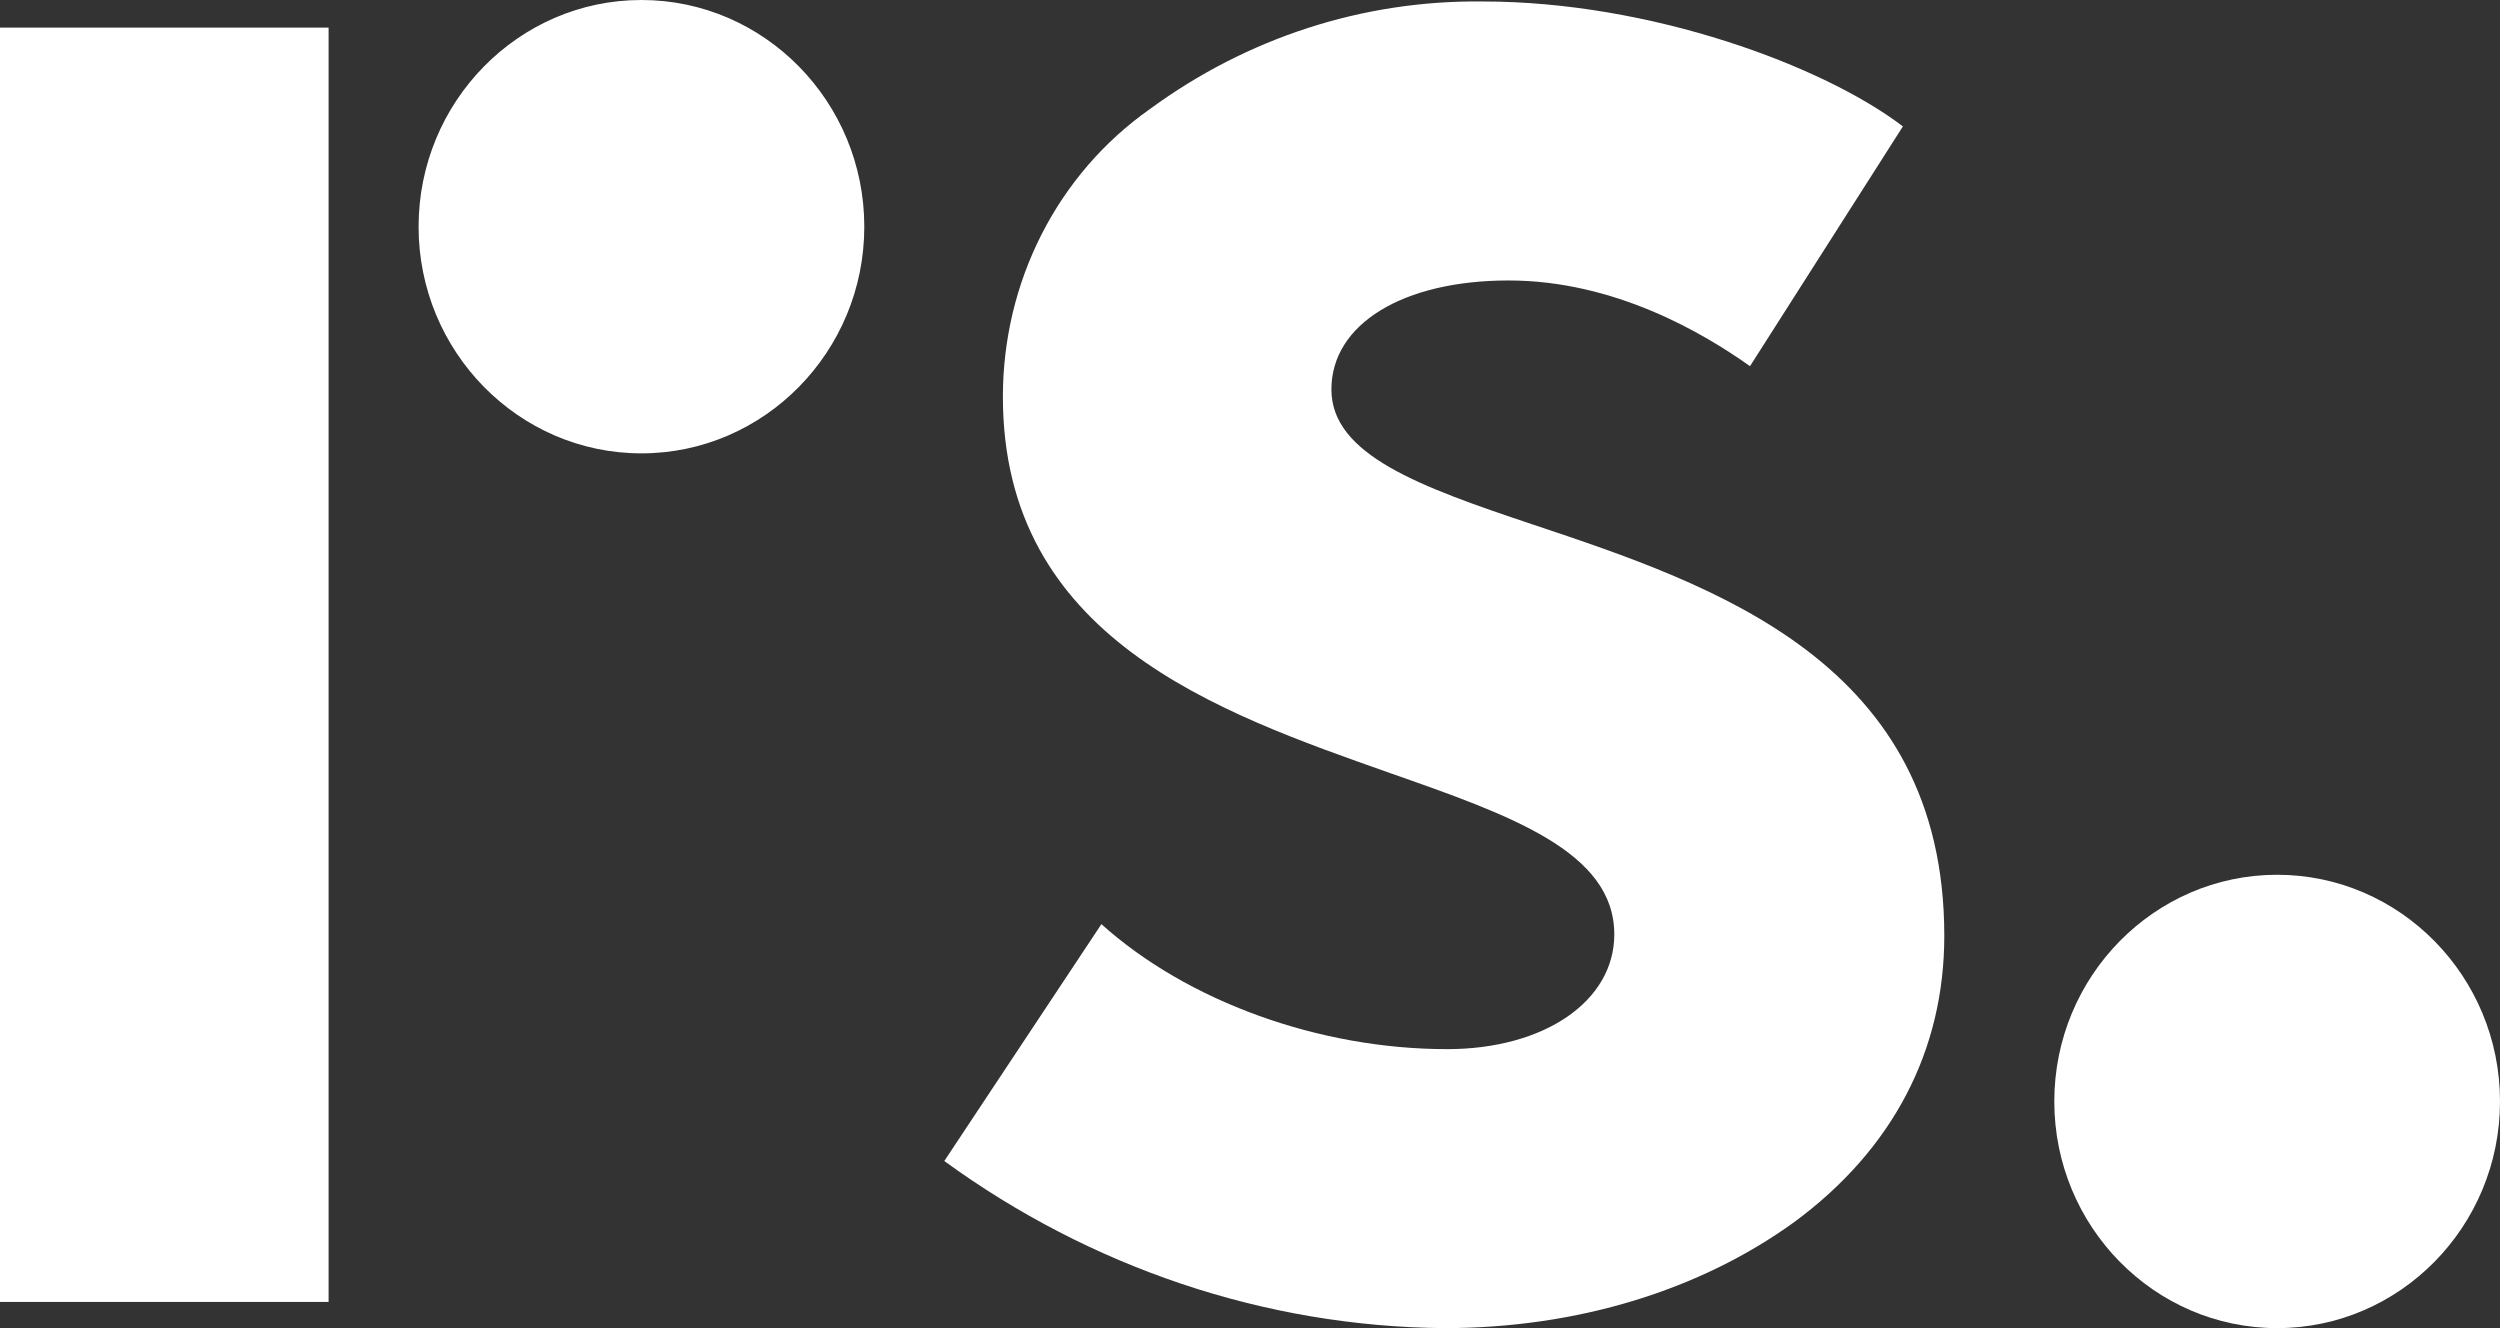
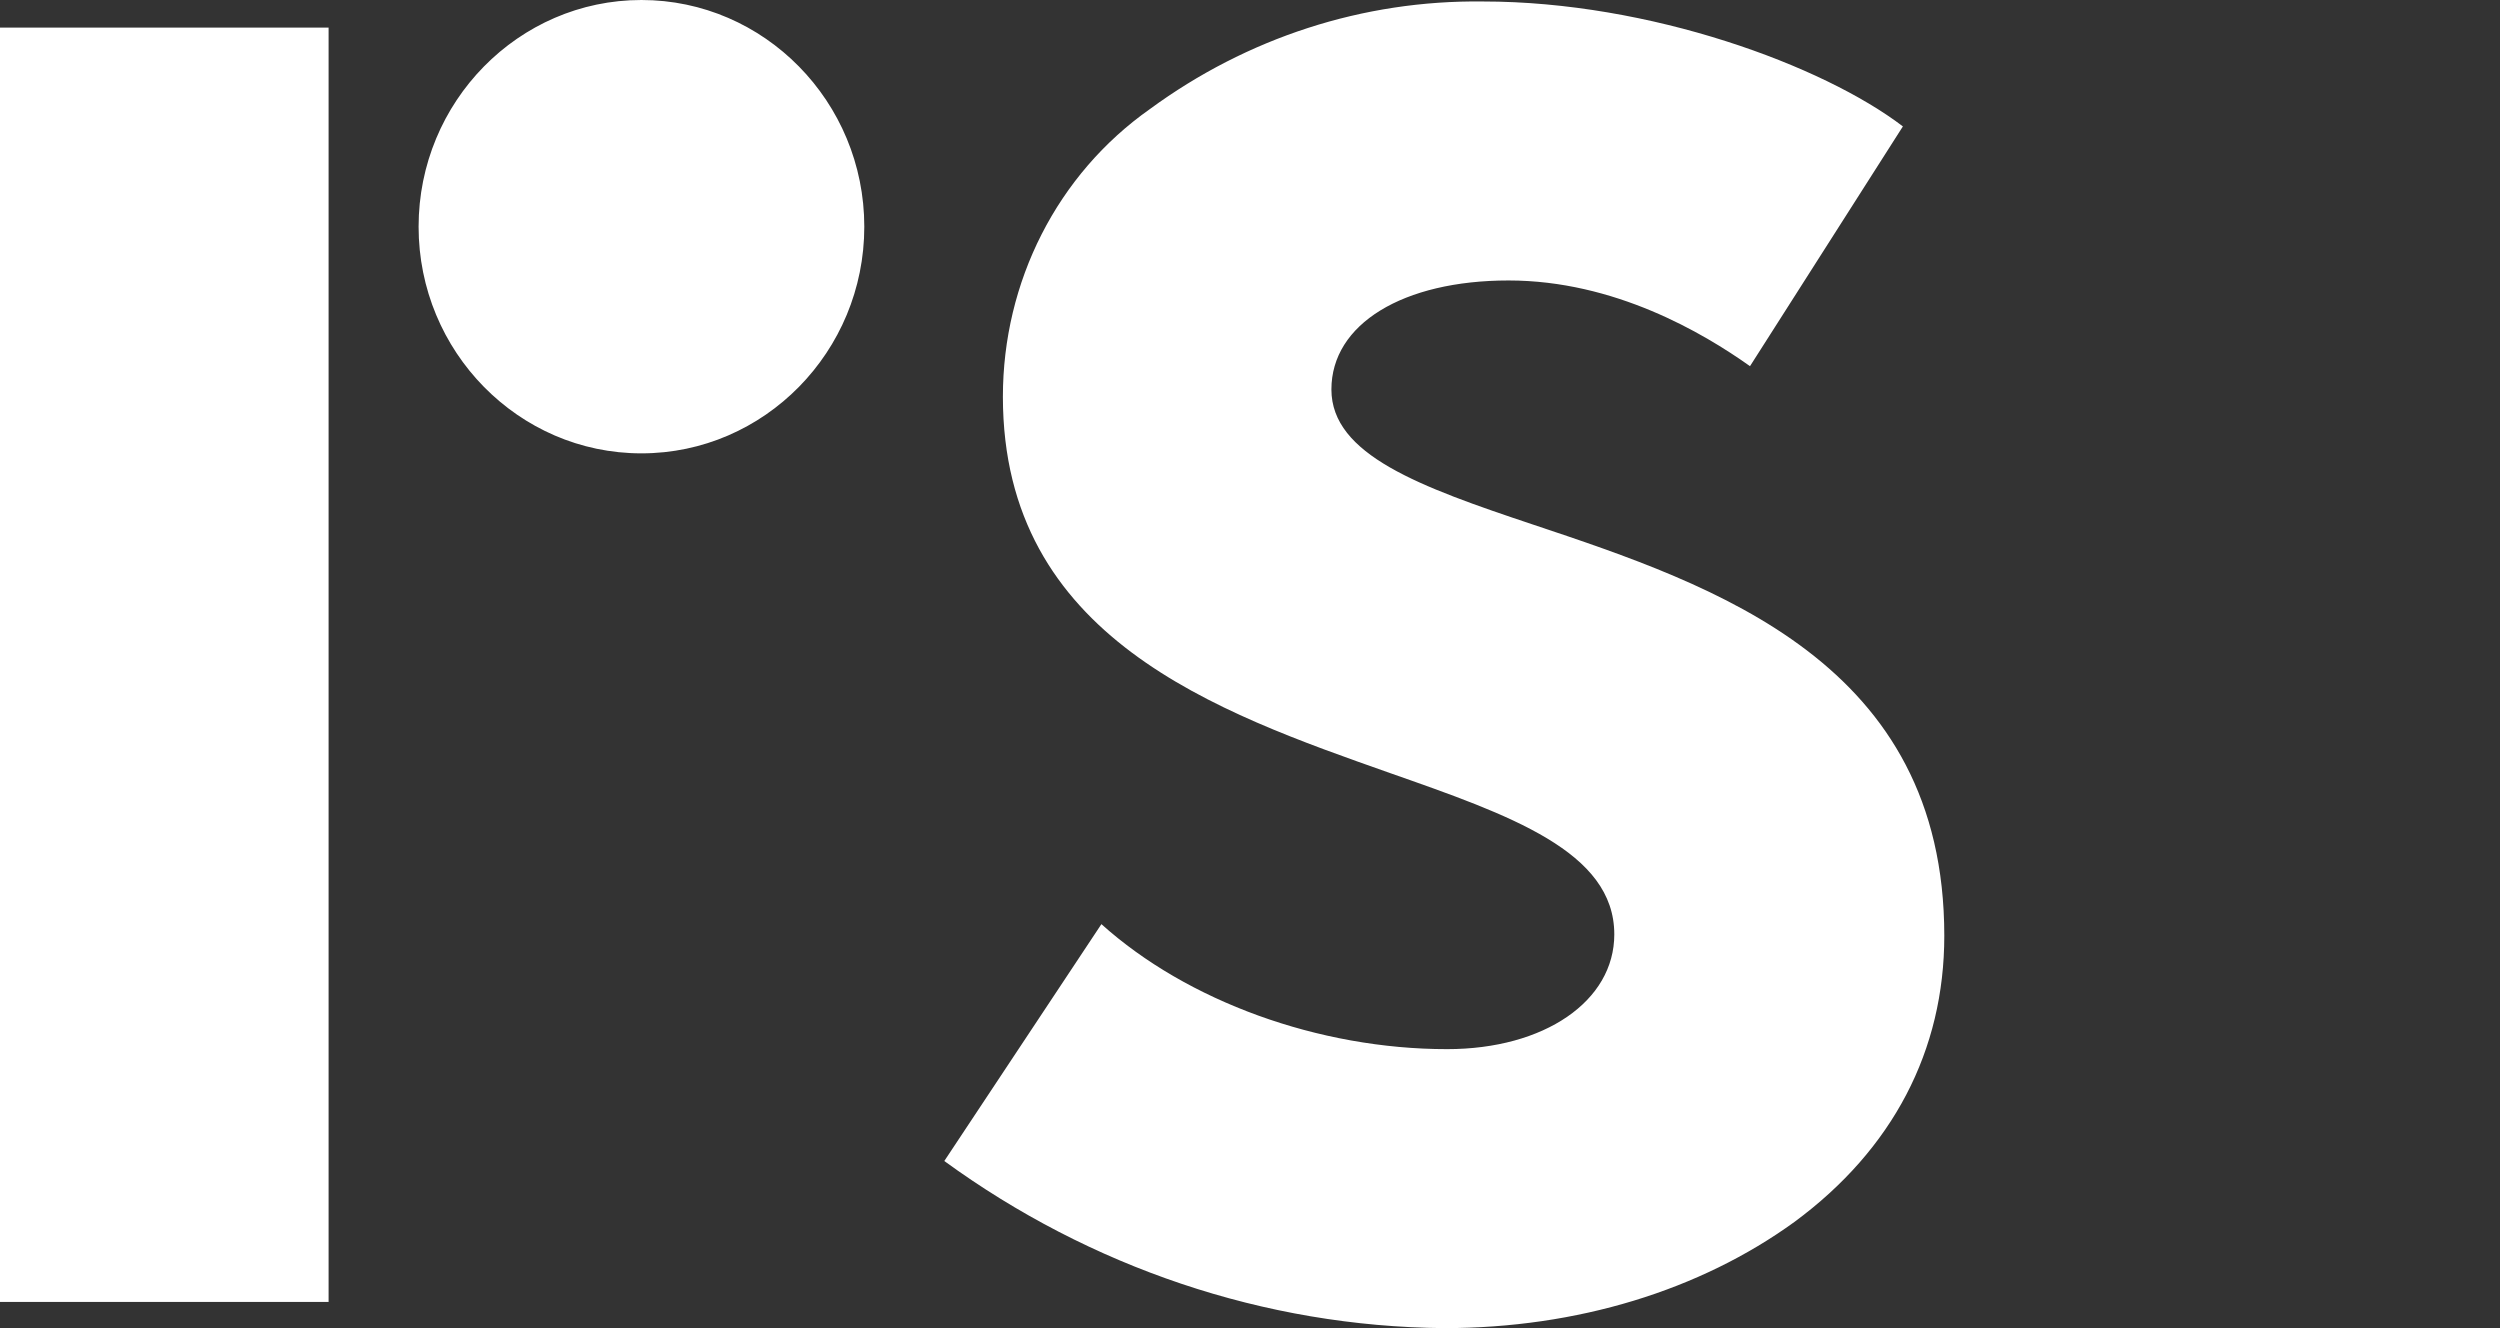
<svg xmlns="http://www.w3.org/2000/svg" width="32" height="17" viewBox="0 0 32 17" fill="none">
  <rect x="0" y="0" width="32" height="17" fill="#333333" stroke="none" />
  <path d="M18.487 17C16.183 16.981 13.952 16.219 12.087 14.861L14.098 11.829C15.195 12.815 16.878 13.429 18.523 13.429C19.767 13.429 20.663 12.815 20.663 11.96C20.663 10.899 19.328 10.434 17.792 9.895C15.579 9.114 12.837 8.165 12.837 5.078C12.837 3.608 13.531 2.232 14.72 1.395C15.963 0.484 17.445 0 18.981 0.019C21.12 0.019 23.333 0.837 24.357 1.618L22.4 4.687C21.797 4.259 20.663 3.59 19.31 3.59C17.957 3.59 17.042 4.148 17.042 4.985C17.042 5.822 18.176 6.231 19.621 6.714C21.961 7.496 24.887 8.481 24.887 11.978C24.887 13.447 24.229 14.712 22.967 15.642C21.76 16.516 20.187 17 18.487 17ZM0 0.353H4.206V16.665H0V0.353ZM8.21 5.803C6.638 5.803 5.358 4.501 5.358 2.902C5.358 1.302 6.638 0 8.21 0C9.783 0 11.063 1.302 11.063 2.902C11.063 4.501 9.783 5.803 8.21 5.803Z" fill="white" />
-   <path d="M29.147 17C27.575 17 26.295 15.698 26.295 14.098C26.295 12.499 27.575 11.197 29.147 11.197C30.72 11.197 32 12.499 32 14.098C32 15.698 30.72 17 29.147 17Z" fill="white" />
</svg>